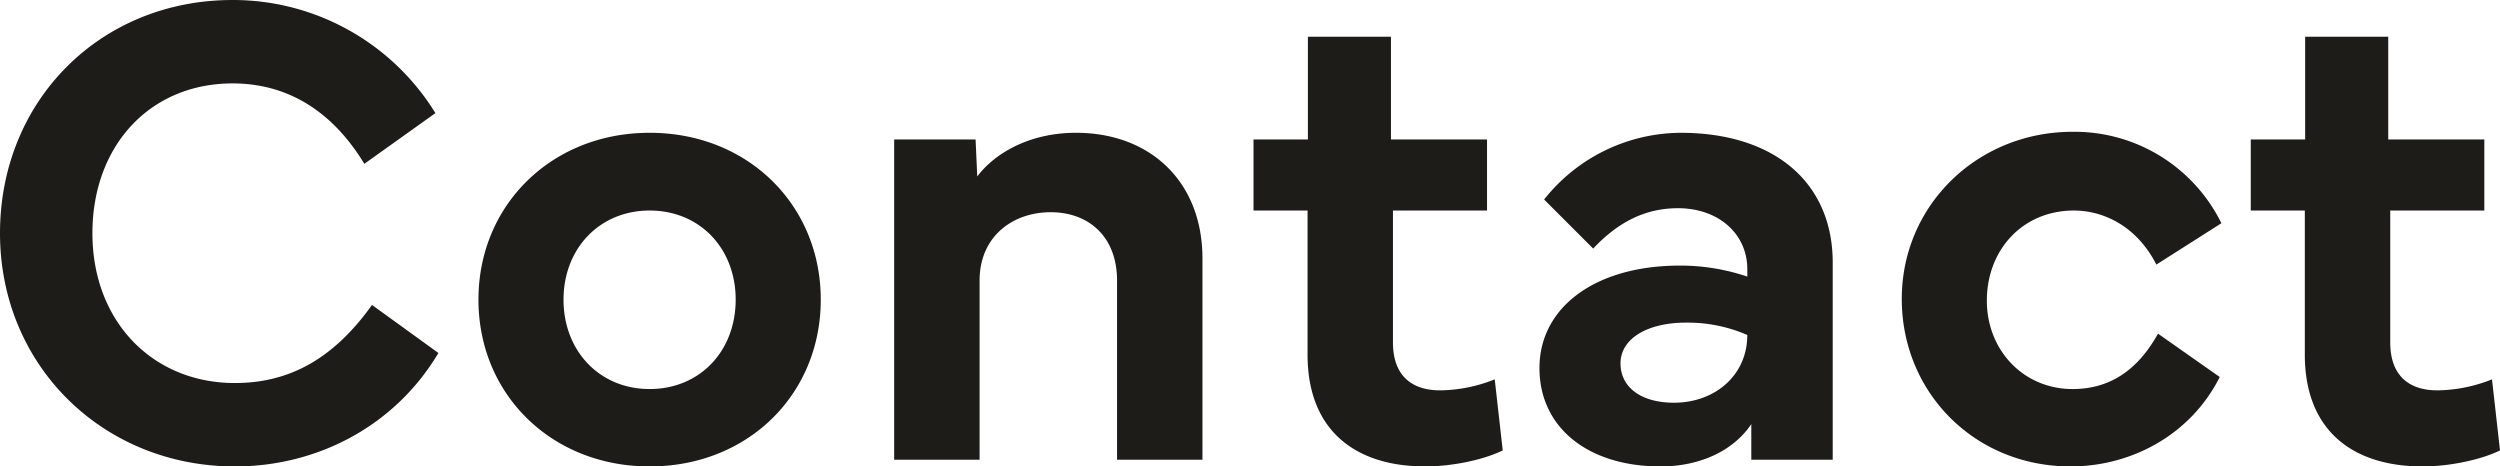
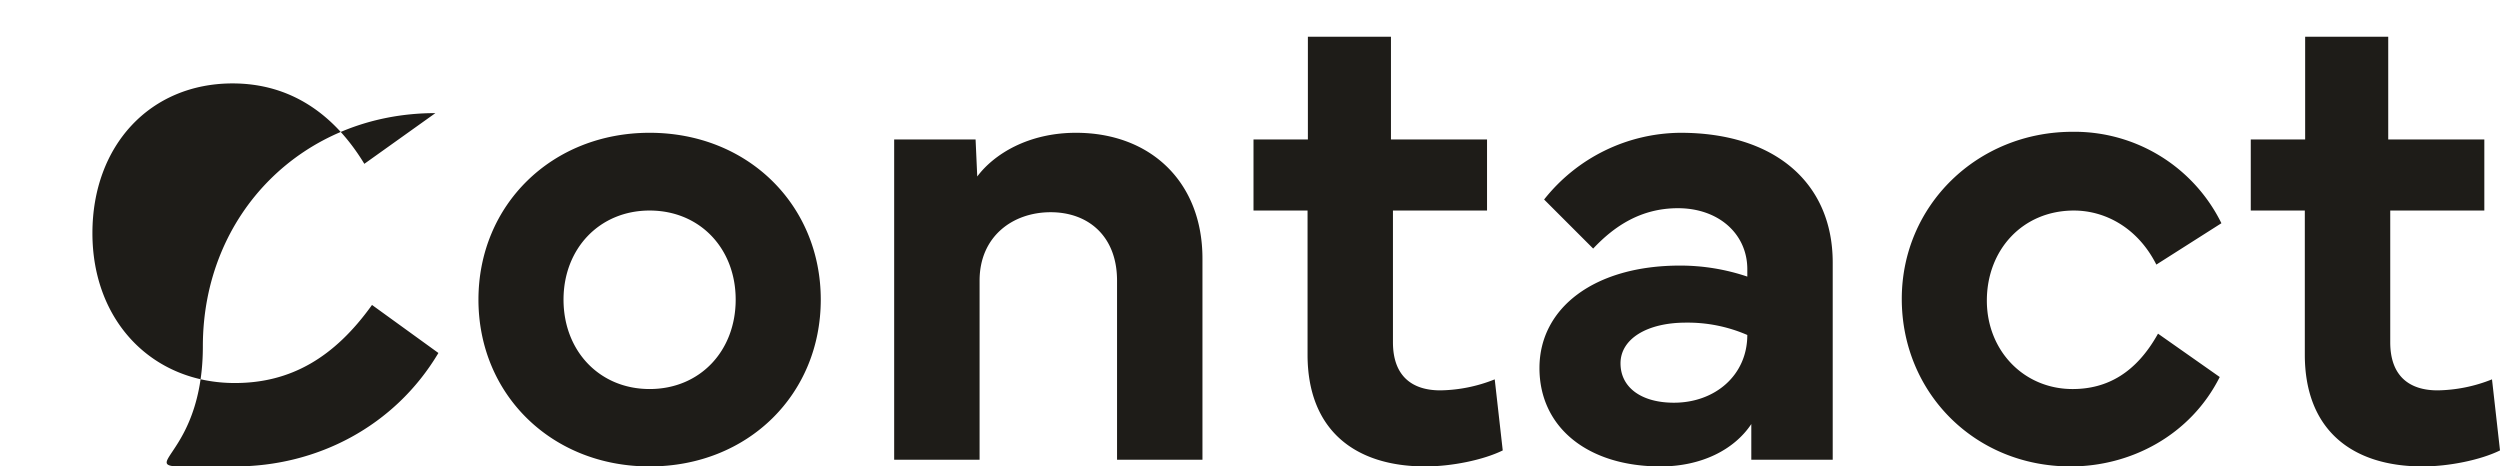
<svg xmlns="http://www.w3.org/2000/svg" width="570.756" height="106.488" viewBox="0 0 570.756 106.488">
  <g id="グループ_64493" data-name="グループ 64493" transform="translate(-416.17 -70.035)">
-     <path id="パス_141924" data-name="パス 141924" d="M59.795,1.523c18.738,0,36.486-9.141,46.465-25.9L91.1-35.344C82.494-23.309,72.516-17.52,59.795-17.52c-18.814,0-32.525-14.092-32.525-34.2,0-20.033,13.178-34.2,31.992-34.2,13.178,0,23.156,6.932,30.088,18.357l16.225-11.578a54.271,54.271,0,0,0-46.312-25.822c-30.24,0-53.092,23-53.092,53.244S29.707,1.523,59.795,1.523Zm94.682,0c22.471,0,39.076-16.453,39.076-38.086,0-21.557-16.605-38.086-39.076-38.086-22.395,0-39.076,16.529-39.076,38.086C115.4-14.93,132.082,1.523,154.477,1.523ZM134.824-36.562c0-11.654,8.227-20.338,19.652-20.338,11.5,0,19.652,8.684,19.652,20.338,0,11.73-8.15,20.414-19.652,20.414C143.051-16.148,134.824-24.832,134.824-36.562ZM229.811,0V-40.9c0-10.131,7.617-15.615,16.225-15.615s15.158,5.484,15.158,15.615V0h19.5V-45.932c0-17.6-11.959-28.717-28.869-28.717-10.893,0-18.738,4.875-22.547,9.979l-.381-8.455H210.311V0Zm74.877-56.9v32.906c0,17.215,10.816,25.518,26.889,25.518,5.941,0,13.178-1.447,17.672-3.656L347.42-18.357A34.69,34.69,0,0,1,335-15.844c-6.551,0-10.816-3.352-10.816-10.969V-56.9h21.48V-73.125H323.73V-96.586H304.764v23.461H292.348V-56.9Zm80.59,58.424c9.217,0,16.758-3.732,20.719-9.674V0h18.586V-45.018c0-18.281-13.33-29.631-34.734-29.631a40.031,40.031,0,0,0-31.154,15.234l11.2,11.2c4.8-5.1,10.893-9.217,19.348-9.217,9.293,0,15.844,5.865,15.844,13.939v1.676A47.9,47.9,0,0,0,389.7-44.332c-19.424,0-32.068,9.6-32.068,23.385C357.627-7.389,368.672,1.523,385.277,1.523Zm5.789-32.83a34.063,34.063,0,0,1,14.016,2.818c0,9.217-7.389,15.463-16.758,15.463-7.465,0-12.187-3.5-12.187-8.988C376.137-27.574,382.154-31.307,391.066-31.307Zm87.826,32.83c13.711,0,27.346-7.084,34.049-20.414l-14.092-9.9c-4.951,8.912-11.578,12.645-19.5,12.645-11.2,0-19.576-8.836-19.576-20.186,0-11.578,8.15-20.566,19.881-20.566,7.084,0,14.549,3.885,18.814,12.34l14.854-9.445A37.384,37.384,0,0,0,479.35-74.877c-21.709,0-39,16.758-39,38.162C440.35-15.387,456.955,1.523,478.893,1.523ZM532.365-56.9v32.906c0,17.215,10.816,25.518,26.889,25.518,5.941,0,13.178-1.447,17.672-3.656L575.1-18.357a34.69,34.69,0,0,1-12.416,2.514c-6.551,0-10.816-3.352-10.816-10.969V-56.9h21.48V-73.125H551.408V-96.586H532.441v23.461H520.025V-56.9Z" transform="translate(410 175)" fill="#1e1c18" />
+     <path id="パス_141924" data-name="パス 141924" d="M59.795,1.523c18.738,0,36.486-9.141,46.465-25.9L91.1-35.344C82.494-23.309,72.516-17.52,59.795-17.52c-18.814,0-32.525-14.092-32.525-34.2,0-20.033,13.178-34.2,31.992-34.2,13.178,0,23.156,6.932,30.088,18.357l16.225-11.578c-30.24,0-53.092,23-53.092,53.244S29.707,1.523,59.795,1.523Zm94.682,0c22.471,0,39.076-16.453,39.076-38.086,0-21.557-16.605-38.086-39.076-38.086-22.395,0-39.076,16.529-39.076,38.086C115.4-14.93,132.082,1.523,154.477,1.523ZM134.824-36.562c0-11.654,8.227-20.338,19.652-20.338,11.5,0,19.652,8.684,19.652,20.338,0,11.73-8.15,20.414-19.652,20.414C143.051-16.148,134.824-24.832,134.824-36.562ZM229.811,0V-40.9c0-10.131,7.617-15.615,16.225-15.615s15.158,5.484,15.158,15.615V0h19.5V-45.932c0-17.6-11.959-28.717-28.869-28.717-10.893,0-18.738,4.875-22.547,9.979l-.381-8.455H210.311V0Zm74.877-56.9v32.906c0,17.215,10.816,25.518,26.889,25.518,5.941,0,13.178-1.447,17.672-3.656L347.42-18.357A34.69,34.69,0,0,1,335-15.844c-6.551,0-10.816-3.352-10.816-10.969V-56.9h21.48V-73.125H323.73V-96.586H304.764v23.461H292.348V-56.9Zm80.59,58.424c9.217,0,16.758-3.732,20.719-9.674V0h18.586V-45.018c0-18.281-13.33-29.631-34.734-29.631a40.031,40.031,0,0,0-31.154,15.234l11.2,11.2c4.8-5.1,10.893-9.217,19.348-9.217,9.293,0,15.844,5.865,15.844,13.939v1.676A47.9,47.9,0,0,0,389.7-44.332c-19.424,0-32.068,9.6-32.068,23.385C357.627-7.389,368.672,1.523,385.277,1.523Zm5.789-32.83a34.063,34.063,0,0,1,14.016,2.818c0,9.217-7.389,15.463-16.758,15.463-7.465,0-12.187-3.5-12.187-8.988C376.137-27.574,382.154-31.307,391.066-31.307Zm87.826,32.83c13.711,0,27.346-7.084,34.049-20.414l-14.092-9.9c-4.951,8.912-11.578,12.645-19.5,12.645-11.2,0-19.576-8.836-19.576-20.186,0-11.578,8.15-20.566,19.881-20.566,7.084,0,14.549,3.885,18.814,12.34l14.854-9.445A37.384,37.384,0,0,0,479.35-74.877c-21.709,0-39,16.758-39,38.162C440.35-15.387,456.955,1.523,478.893,1.523ZM532.365-56.9v32.906c0,17.215,10.816,25.518,26.889,25.518,5.941,0,13.178-1.447,17.672-3.656L575.1-18.357a34.69,34.69,0,0,1-12.416,2.514c-6.551,0-10.816-3.352-10.816-10.969V-56.9h21.48V-73.125H551.408V-96.586H532.441v23.461H520.025V-56.9Z" transform="translate(410 175)" fill="#1e1c18" />
  </g>
</svg>